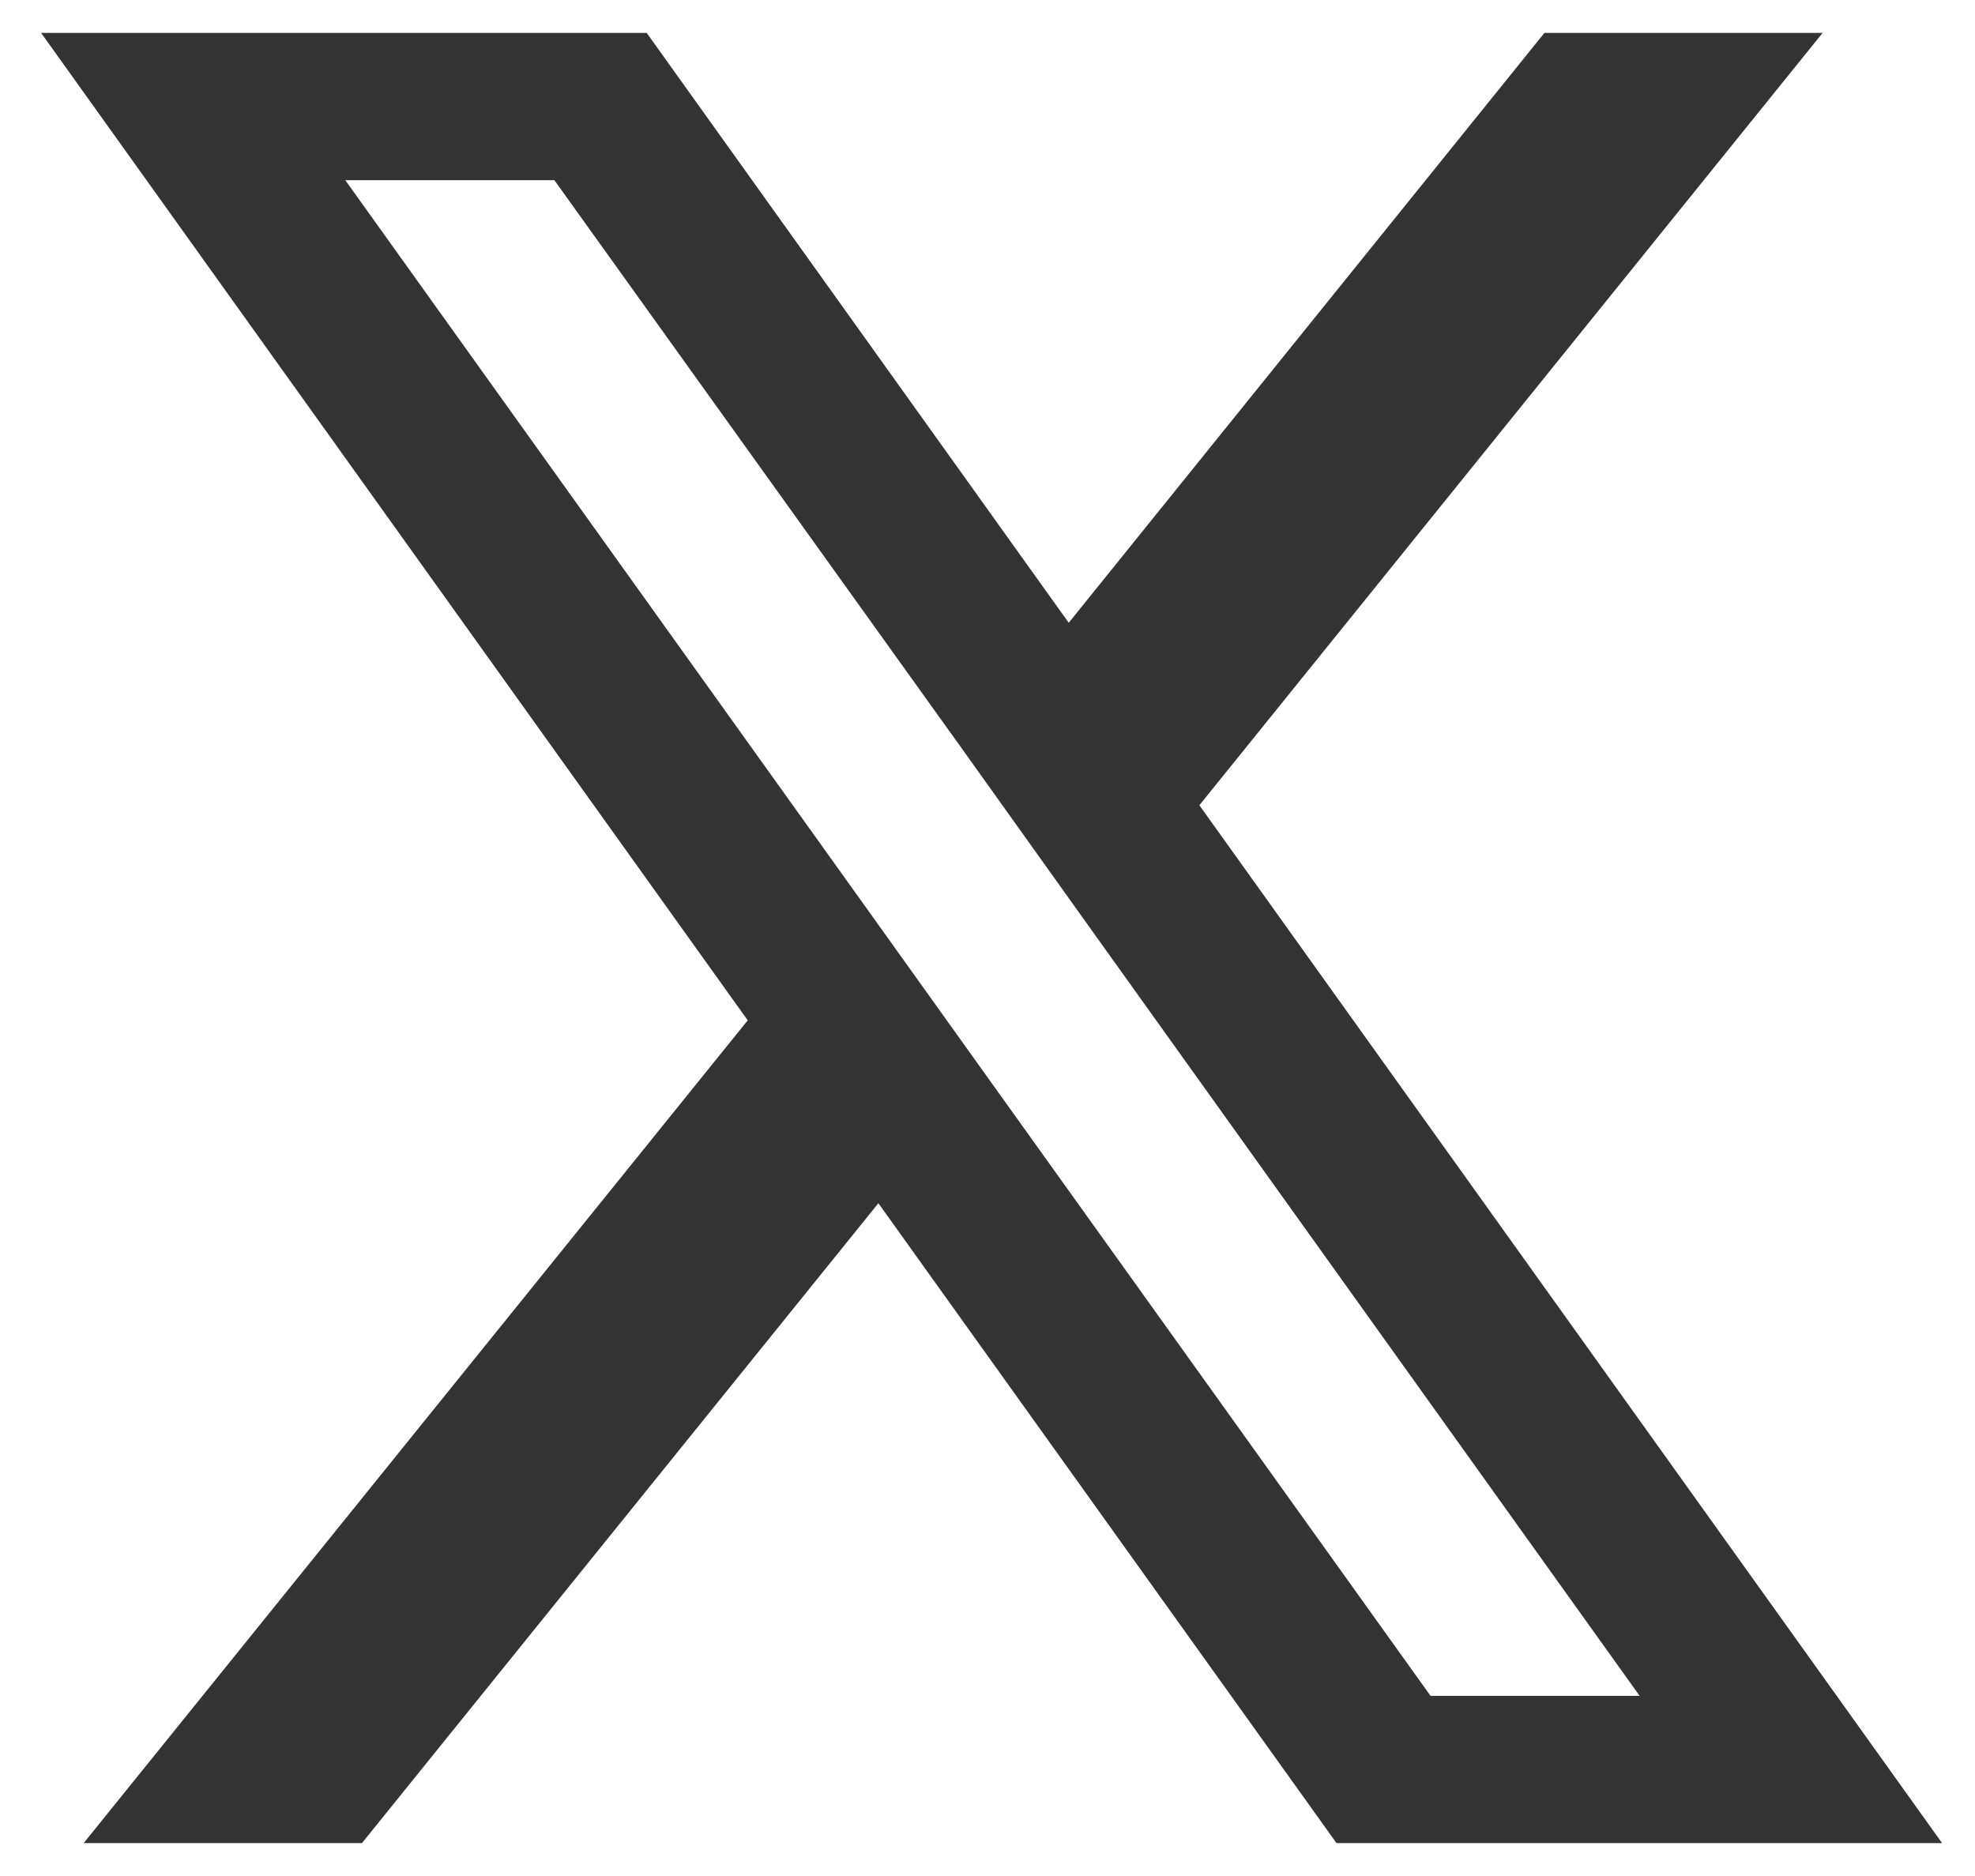
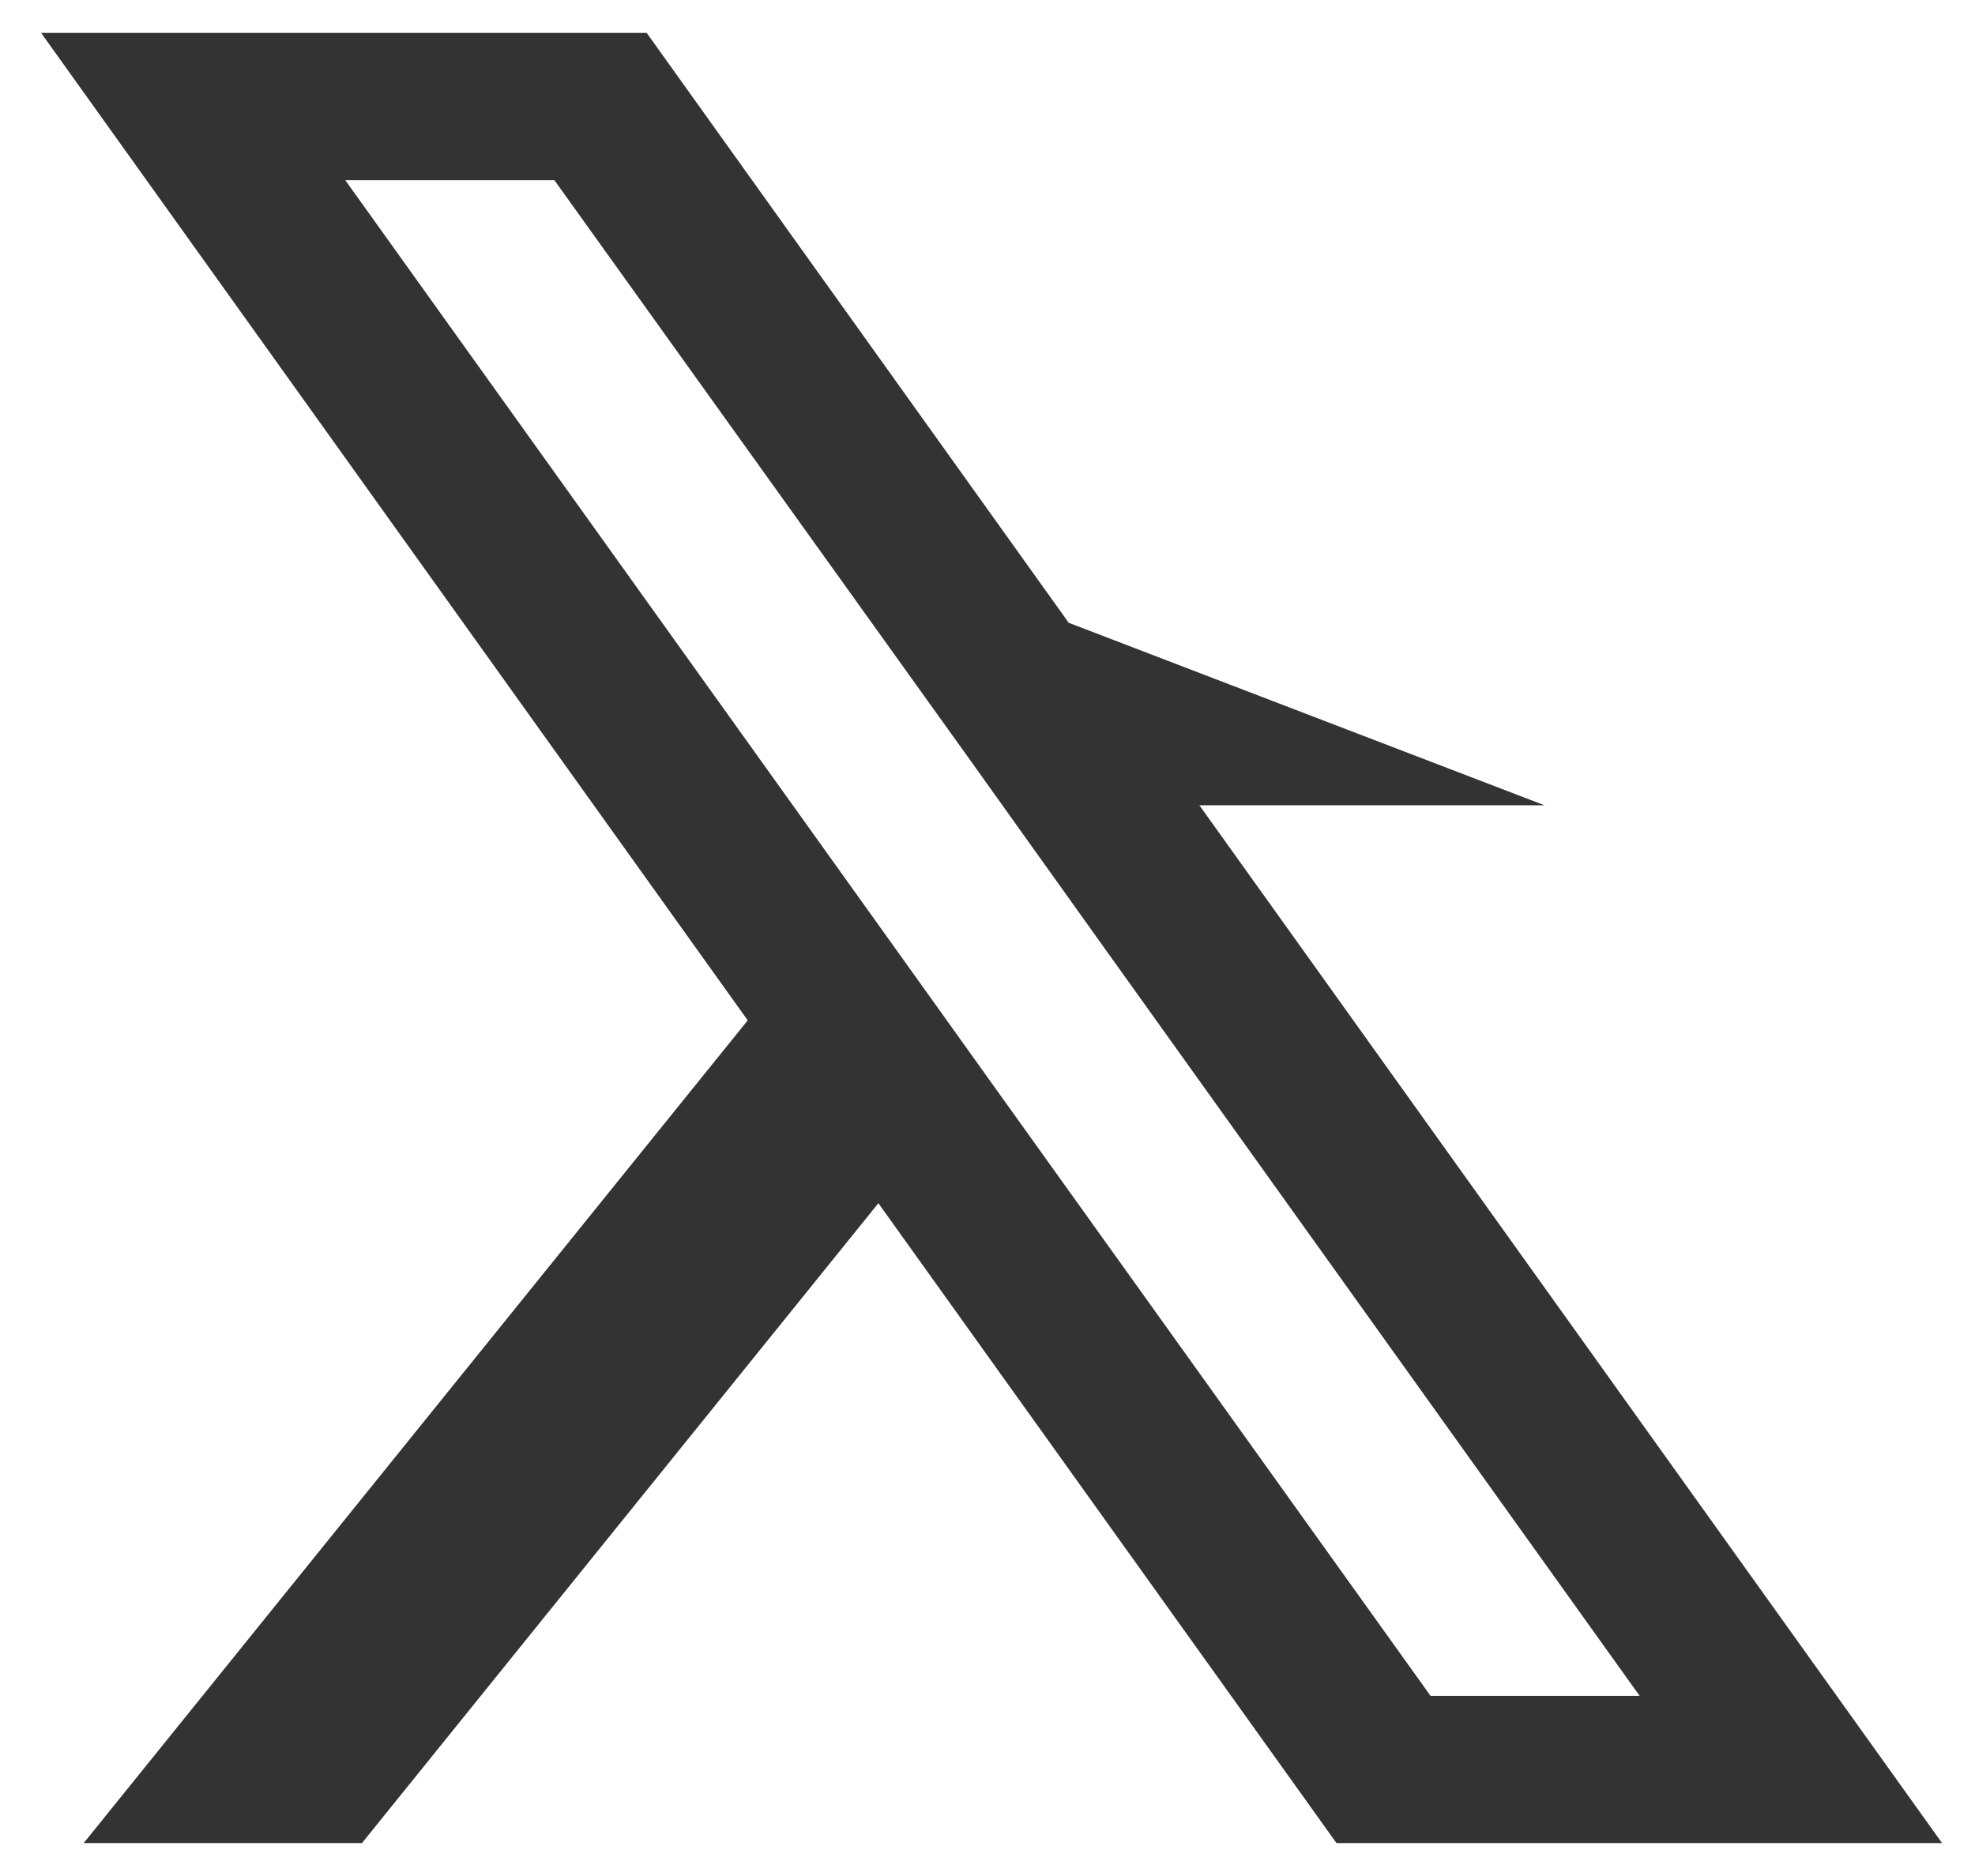
<svg xmlns="http://www.w3.org/2000/svg" width="40" height="38" viewBox="0 0 40 38" fill="none">
-   <path d="M24.291 16.311L36.913 0.667H31.279L21.645 12.615L13.098 0.667H0.833L15.144 20.668L1.695 37.333H7.331L17.79 24.372L27.068 37.333H39.333L24.291 16.311ZM19.927 21.719L17.278 18.017L6.993 3.65H11.228L19.53 15.231L22.175 18.934L33.208 34.351H28.973L19.927 21.719Z" fill="black" fill-opacity="0.8" />
+   <path d="M24.291 16.311H31.279L21.645 12.615L13.098 0.667H0.833L15.144 20.668L1.695 37.333H7.331L17.79 24.372L27.068 37.333H39.333L24.291 16.311ZM19.927 21.719L17.278 18.017L6.993 3.65H11.228L19.53 15.231L22.175 18.934L33.208 34.351H28.973L19.927 21.719Z" fill="black" fill-opacity="0.8" />
</svg>